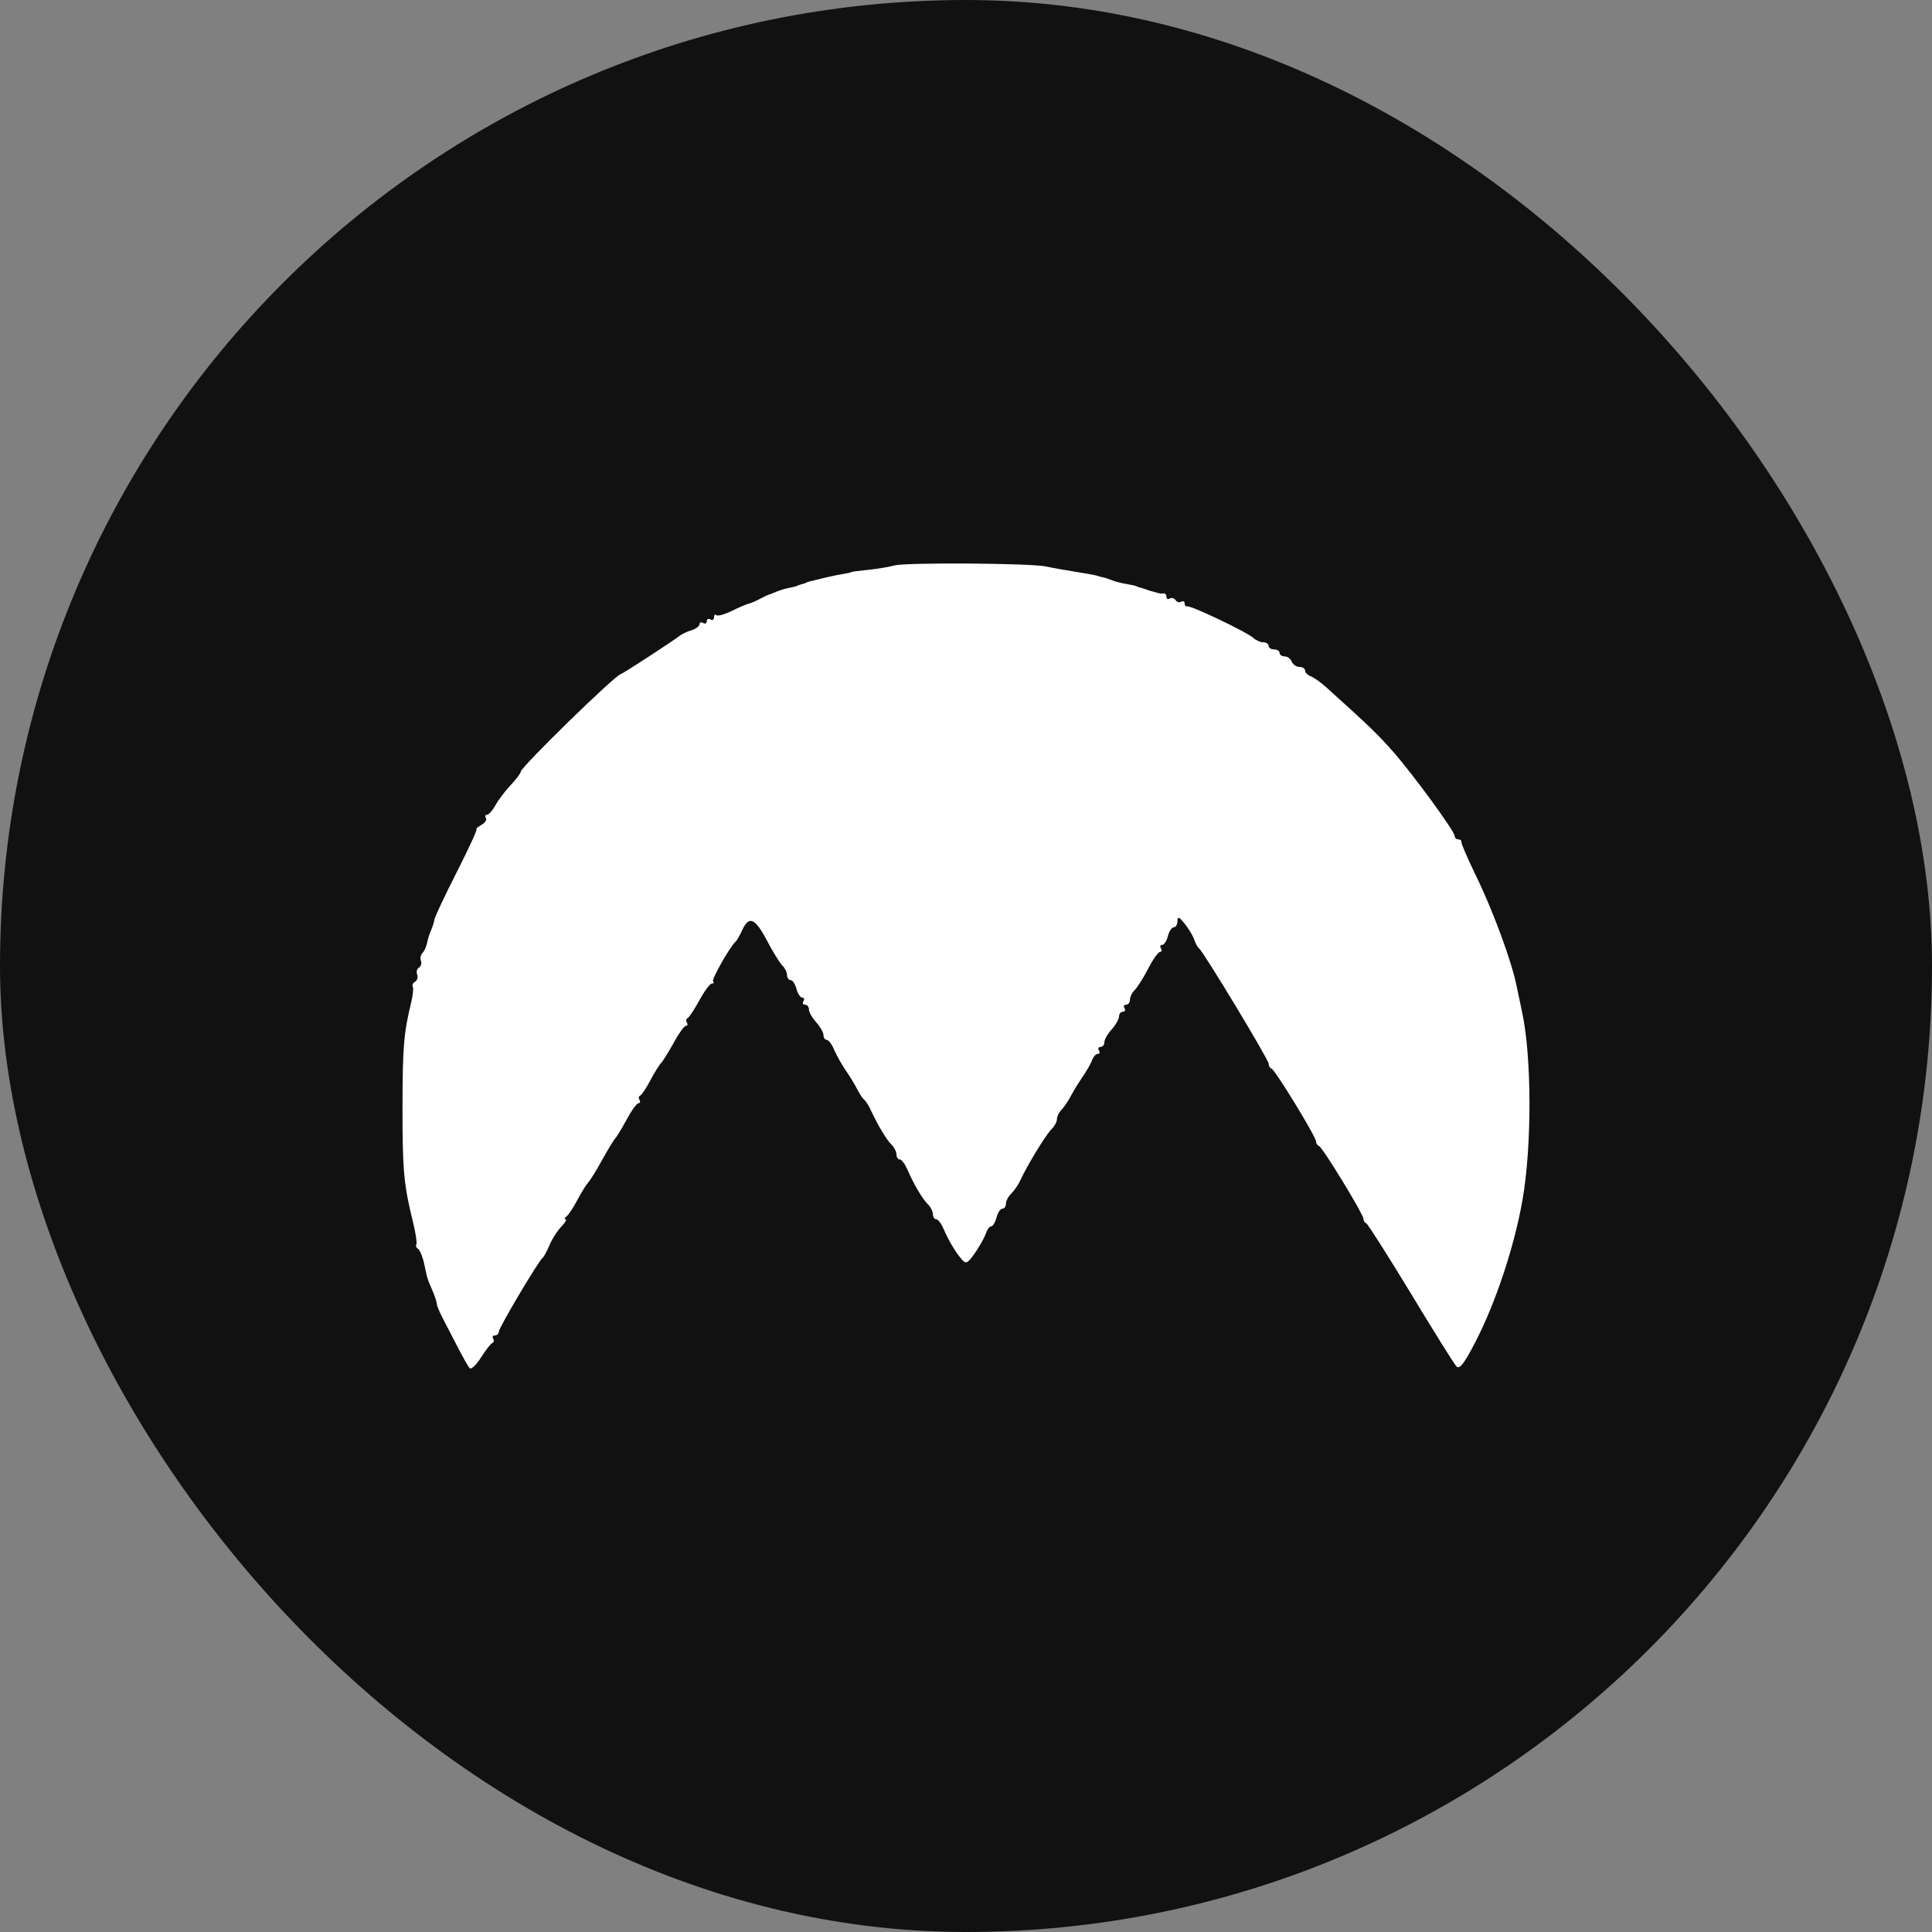
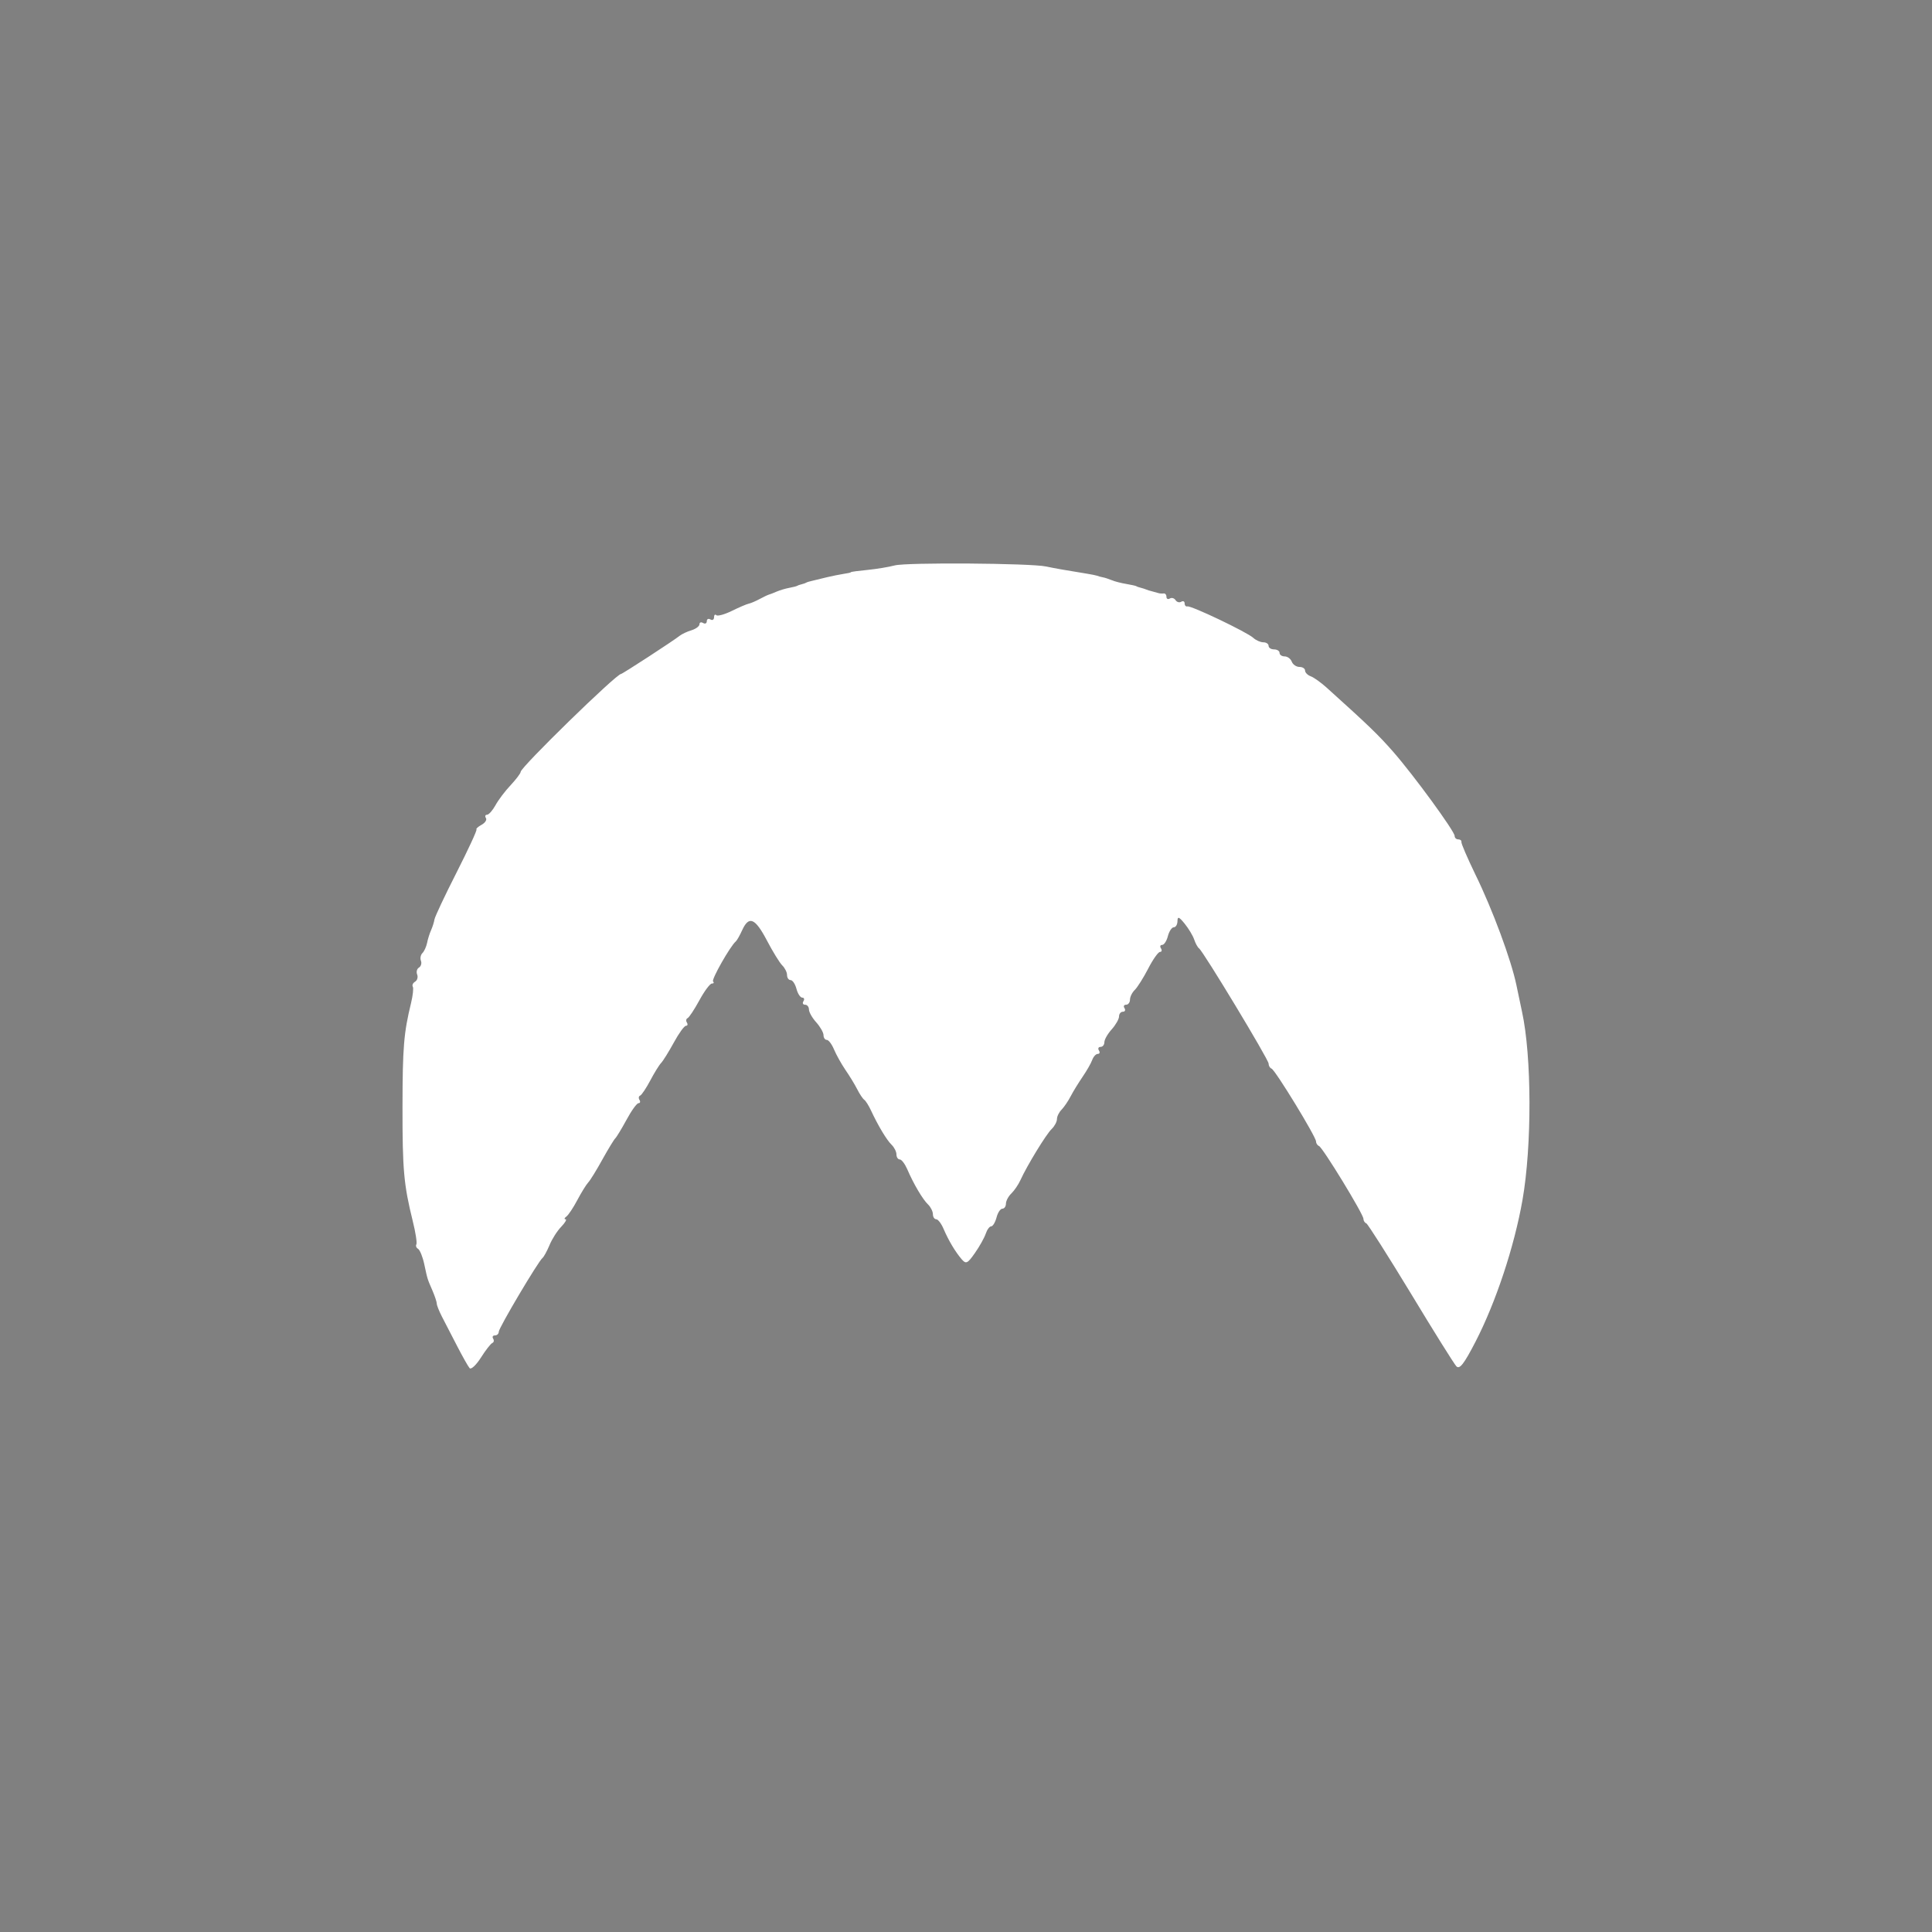
<svg xmlns="http://www.w3.org/2000/svg" width="24" height="24" viewBox="0 0 24 24" fill="none">
  <rect x="0" y="0" width="24" height="24" fill="#808080" stroke="none" />
-   <rect width="24" height="24" rx="12" fill="#111111" />
  <path fill-rule="evenodd" clip-rule="evenodd" d="M11.114 7.024C11.039 7.044 10.886 7.069 10.774 7.08C10.662 7.091 10.57 7.103 10.57 7.108C10.57 7.113 10.529 7.122 10.479 7.129C10.429 7.137 10.338 7.155 10.275 7.17C10.213 7.185 10.131 7.205 10.094 7.214C10.056 7.222 10.021 7.233 10.015 7.238C10.008 7.243 9.983 7.252 9.958 7.258C9.933 7.264 9.908 7.273 9.901 7.278C9.895 7.283 9.853 7.293 9.807 7.302C9.762 7.31 9.69 7.331 9.648 7.349C9.607 7.367 9.563 7.384 9.55 7.387C9.538 7.39 9.487 7.414 9.437 7.441C9.387 7.468 9.326 7.494 9.301 7.499C9.276 7.504 9.182 7.544 9.091 7.589C9.001 7.633 8.914 7.657 8.899 7.642C8.883 7.627 8.87 7.639 8.87 7.668C8.87 7.698 8.85 7.71 8.825 7.695C8.8 7.68 8.78 7.69 8.78 7.717C8.78 7.744 8.759 7.754 8.734 7.739C8.709 7.724 8.689 7.731 8.689 7.755C8.689 7.779 8.645 7.812 8.591 7.829C8.536 7.845 8.47 7.877 8.443 7.898C8.37 7.957 7.732 8.372 7.715 8.372C7.656 8.372 6.468 9.531 6.468 9.588C6.468 9.606 6.412 9.68 6.344 9.753C6.275 9.826 6.19 9.938 6.155 10.003C6.119 10.068 6.072 10.121 6.05 10.121C6.028 10.121 6.022 10.139 6.036 10.162C6.051 10.184 6.026 10.222 5.982 10.246C5.938 10.27 5.91 10.296 5.919 10.303C5.929 10.311 5.817 10.552 5.671 10.84C5.525 11.127 5.402 11.389 5.397 11.422C5.392 11.455 5.373 11.515 5.355 11.555C5.337 11.595 5.314 11.667 5.305 11.715C5.295 11.762 5.269 11.819 5.247 11.84C5.225 11.862 5.217 11.905 5.229 11.935C5.241 11.966 5.23 12.004 5.205 12.019C5.179 12.034 5.169 12.073 5.182 12.106C5.195 12.139 5.183 12.179 5.156 12.195C5.129 12.211 5.117 12.239 5.128 12.257C5.139 12.274 5.129 12.366 5.106 12.461C5.016 12.83 5.001 13.009 5 13.748C4.999 14.534 5.016 14.717 5.127 15.167C5.163 15.311 5.183 15.442 5.172 15.459C5.162 15.476 5.171 15.501 5.194 15.514C5.216 15.528 5.251 15.613 5.27 15.703C5.312 15.897 5.306 15.879 5.373 16.034C5.402 16.102 5.426 16.174 5.426 16.195C5.426 16.215 5.455 16.288 5.49 16.356C5.525 16.424 5.61 16.588 5.678 16.72C5.746 16.852 5.816 16.976 5.834 16.996C5.853 17.016 5.915 16.957 5.974 16.865C6.032 16.773 6.096 16.691 6.116 16.683C6.135 16.675 6.14 16.651 6.126 16.629C6.112 16.607 6.122 16.589 6.148 16.589C6.175 16.589 6.196 16.568 6.196 16.543C6.196 16.495 6.688 15.666 6.739 15.627C6.755 15.615 6.794 15.544 6.826 15.468C6.857 15.392 6.923 15.289 6.972 15.239C7.021 15.188 7.045 15.146 7.025 15.146C7.006 15.146 7.01 15.131 7.035 15.113C7.06 15.095 7.121 15.004 7.171 14.909C7.221 14.815 7.282 14.716 7.307 14.689C7.332 14.663 7.412 14.533 7.484 14.402C7.557 14.271 7.629 14.153 7.643 14.141C7.657 14.129 7.72 14.026 7.782 13.912C7.843 13.798 7.911 13.704 7.932 13.704C7.952 13.704 7.958 13.686 7.944 13.664C7.93 13.642 7.933 13.618 7.952 13.61C7.971 13.602 8.027 13.518 8.077 13.424C8.127 13.329 8.188 13.23 8.213 13.204C8.238 13.178 8.309 13.063 8.371 12.95C8.433 12.836 8.5 12.743 8.521 12.743C8.541 12.743 8.547 12.725 8.533 12.703C8.519 12.681 8.523 12.656 8.541 12.648C8.56 12.64 8.626 12.54 8.688 12.426C8.75 12.312 8.82 12.218 8.843 12.218C8.866 12.218 8.873 12.207 8.858 12.192C8.835 12.169 9.071 11.753 9.141 11.694C9.155 11.682 9.191 11.618 9.221 11.552C9.304 11.372 9.381 11.405 9.527 11.683C9.599 11.821 9.685 11.96 9.717 11.992C9.75 12.024 9.777 12.078 9.777 12.112C9.777 12.147 9.797 12.175 9.821 12.175C9.846 12.175 9.878 12.224 9.894 12.284C9.91 12.344 9.942 12.393 9.966 12.393C9.989 12.393 9.996 12.413 9.981 12.437C9.965 12.461 9.974 12.481 10.001 12.481C10.027 12.481 10.049 12.507 10.049 12.54C10.049 12.572 10.089 12.644 10.139 12.699C10.189 12.755 10.23 12.826 10.23 12.859C10.23 12.891 10.248 12.918 10.271 12.918C10.293 12.918 10.334 12.972 10.361 13.038C10.389 13.104 10.452 13.217 10.501 13.289C10.551 13.361 10.617 13.469 10.648 13.53C10.678 13.59 10.718 13.649 10.736 13.662C10.754 13.674 10.791 13.733 10.819 13.793C10.908 13.984 11.014 14.161 11.076 14.221C11.109 14.253 11.136 14.307 11.136 14.341C11.136 14.375 11.155 14.403 11.177 14.403C11.2 14.403 11.241 14.458 11.27 14.524C11.347 14.704 11.461 14.898 11.529 14.963C11.562 14.995 11.589 15.05 11.589 15.084C11.589 15.118 11.608 15.146 11.63 15.146C11.653 15.146 11.694 15.201 11.722 15.267C11.784 15.412 11.867 15.55 11.947 15.644C12 15.705 12.019 15.697 12.111 15.565C12.168 15.484 12.228 15.376 12.245 15.326C12.262 15.275 12.292 15.234 12.313 15.234C12.333 15.234 12.363 15.185 12.379 15.125C12.394 15.065 12.427 15.015 12.451 15.015C12.476 15.015 12.496 14.987 12.496 14.953C12.496 14.919 12.526 14.861 12.564 14.825C12.601 14.789 12.652 14.714 12.677 14.658C12.757 14.482 12.996 14.089 13.065 14.024C13.101 13.989 13.13 13.934 13.13 13.901C13.13 13.868 13.156 13.816 13.188 13.784C13.219 13.752 13.27 13.677 13.301 13.617C13.332 13.557 13.399 13.449 13.448 13.377C13.498 13.304 13.552 13.211 13.567 13.169C13.582 13.127 13.613 13.092 13.637 13.092C13.66 13.092 13.667 13.073 13.651 13.049C13.636 13.025 13.645 13.005 13.671 13.005C13.698 13.005 13.719 12.979 13.719 12.946C13.719 12.914 13.76 12.842 13.81 12.787C13.86 12.731 13.901 12.659 13.901 12.627C13.901 12.595 13.922 12.568 13.949 12.568C13.975 12.568 13.984 12.548 13.969 12.524C13.953 12.5 13.962 12.481 13.989 12.481C14.015 12.481 14.037 12.453 14.037 12.418C14.037 12.384 14.063 12.33 14.096 12.298C14.129 12.266 14.204 12.147 14.263 12.033C14.322 11.918 14.388 11.825 14.41 11.825C14.432 11.825 14.437 11.805 14.422 11.781C14.406 11.757 14.413 11.738 14.437 11.738C14.461 11.738 14.493 11.688 14.508 11.628C14.524 11.568 14.557 11.519 14.581 11.519C14.606 11.519 14.626 11.485 14.627 11.443C14.628 11.381 14.645 11.387 14.717 11.475C14.766 11.536 14.819 11.624 14.835 11.672C14.851 11.72 14.878 11.769 14.895 11.781C14.948 11.819 15.759 13.162 15.759 13.212C15.759 13.239 15.775 13.267 15.796 13.275C15.842 13.293 16.348 14.121 16.348 14.179C16.348 14.202 16.365 14.228 16.385 14.236C16.431 14.254 16.937 15.083 16.937 15.14C16.937 15.164 16.953 15.19 16.973 15.197C16.992 15.206 17.24 15.596 17.524 16.064C17.807 16.533 18.063 16.942 18.091 16.972C18.131 17.015 18.185 16.947 18.33 16.666C18.582 16.177 18.811 15.487 18.913 14.906C19.031 14.234 19.028 13.12 18.907 12.568C18.894 12.508 18.863 12.36 18.838 12.24C18.774 11.928 18.54 11.296 18.328 10.864C18.229 10.659 18.15 10.477 18.154 10.459C18.157 10.441 18.14 10.427 18.115 10.427C18.09 10.427 18.07 10.408 18.07 10.384C18.07 10.326 17.558 9.625 17.305 9.337C17.12 9.126 16.997 9.008 16.48 8.542C16.41 8.479 16.321 8.415 16.282 8.401C16.244 8.387 16.212 8.355 16.212 8.33C16.212 8.305 16.181 8.285 16.143 8.285C16.104 8.285 16.061 8.256 16.047 8.22C16.033 8.183 15.993 8.154 15.958 8.154C15.923 8.154 15.895 8.134 15.895 8.11C15.895 8.086 15.864 8.067 15.827 8.067C15.789 8.067 15.759 8.047 15.759 8.023C15.759 7.999 15.73 7.979 15.694 7.979C15.658 7.979 15.602 7.954 15.569 7.924C15.493 7.853 14.795 7.52 14.75 7.533C14.732 7.538 14.716 7.521 14.716 7.496C14.716 7.47 14.697 7.461 14.674 7.475C14.651 7.489 14.619 7.48 14.603 7.455C14.587 7.43 14.555 7.421 14.532 7.435C14.509 7.449 14.49 7.439 14.49 7.414C14.49 7.388 14.475 7.37 14.456 7.372C14.437 7.375 14.406 7.373 14.388 7.367C14.369 7.361 14.334 7.351 14.309 7.345C14.284 7.339 14.253 7.33 14.241 7.324C14.228 7.318 14.197 7.308 14.173 7.302C14.148 7.296 14.122 7.287 14.116 7.282C14.11 7.277 14.054 7.265 13.991 7.254C13.929 7.244 13.847 7.223 13.81 7.207C13.773 7.192 13.722 7.175 13.697 7.171C13.672 7.166 13.641 7.158 13.629 7.152C13.616 7.147 13.555 7.135 13.493 7.125C13.245 7.085 13.102 7.06 12.994 7.037C12.802 6.996 11.258 6.985 11.114 7.024Z" fill="white" />
</svg>